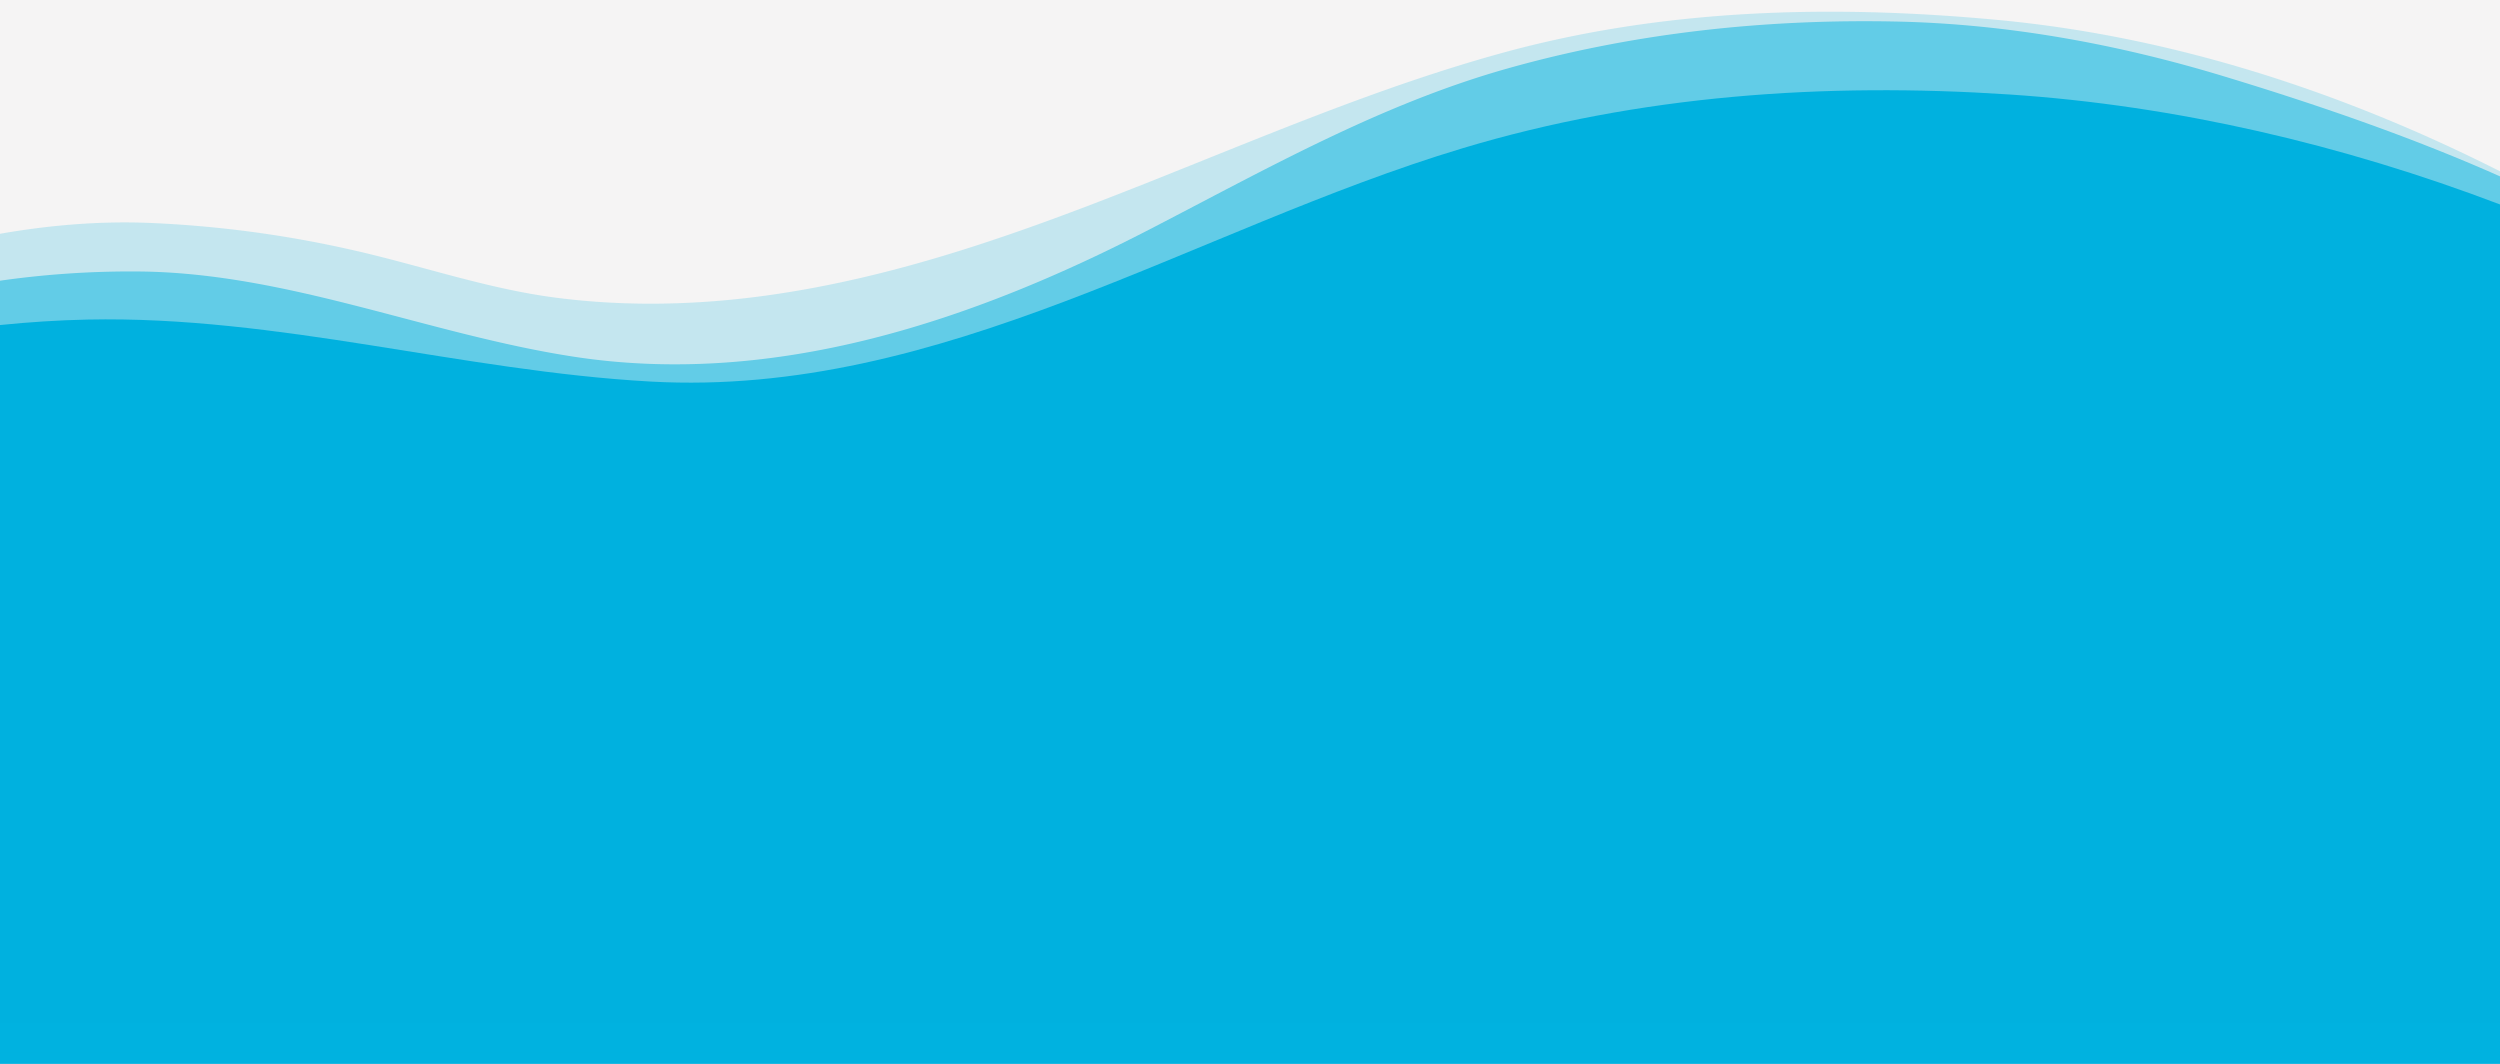
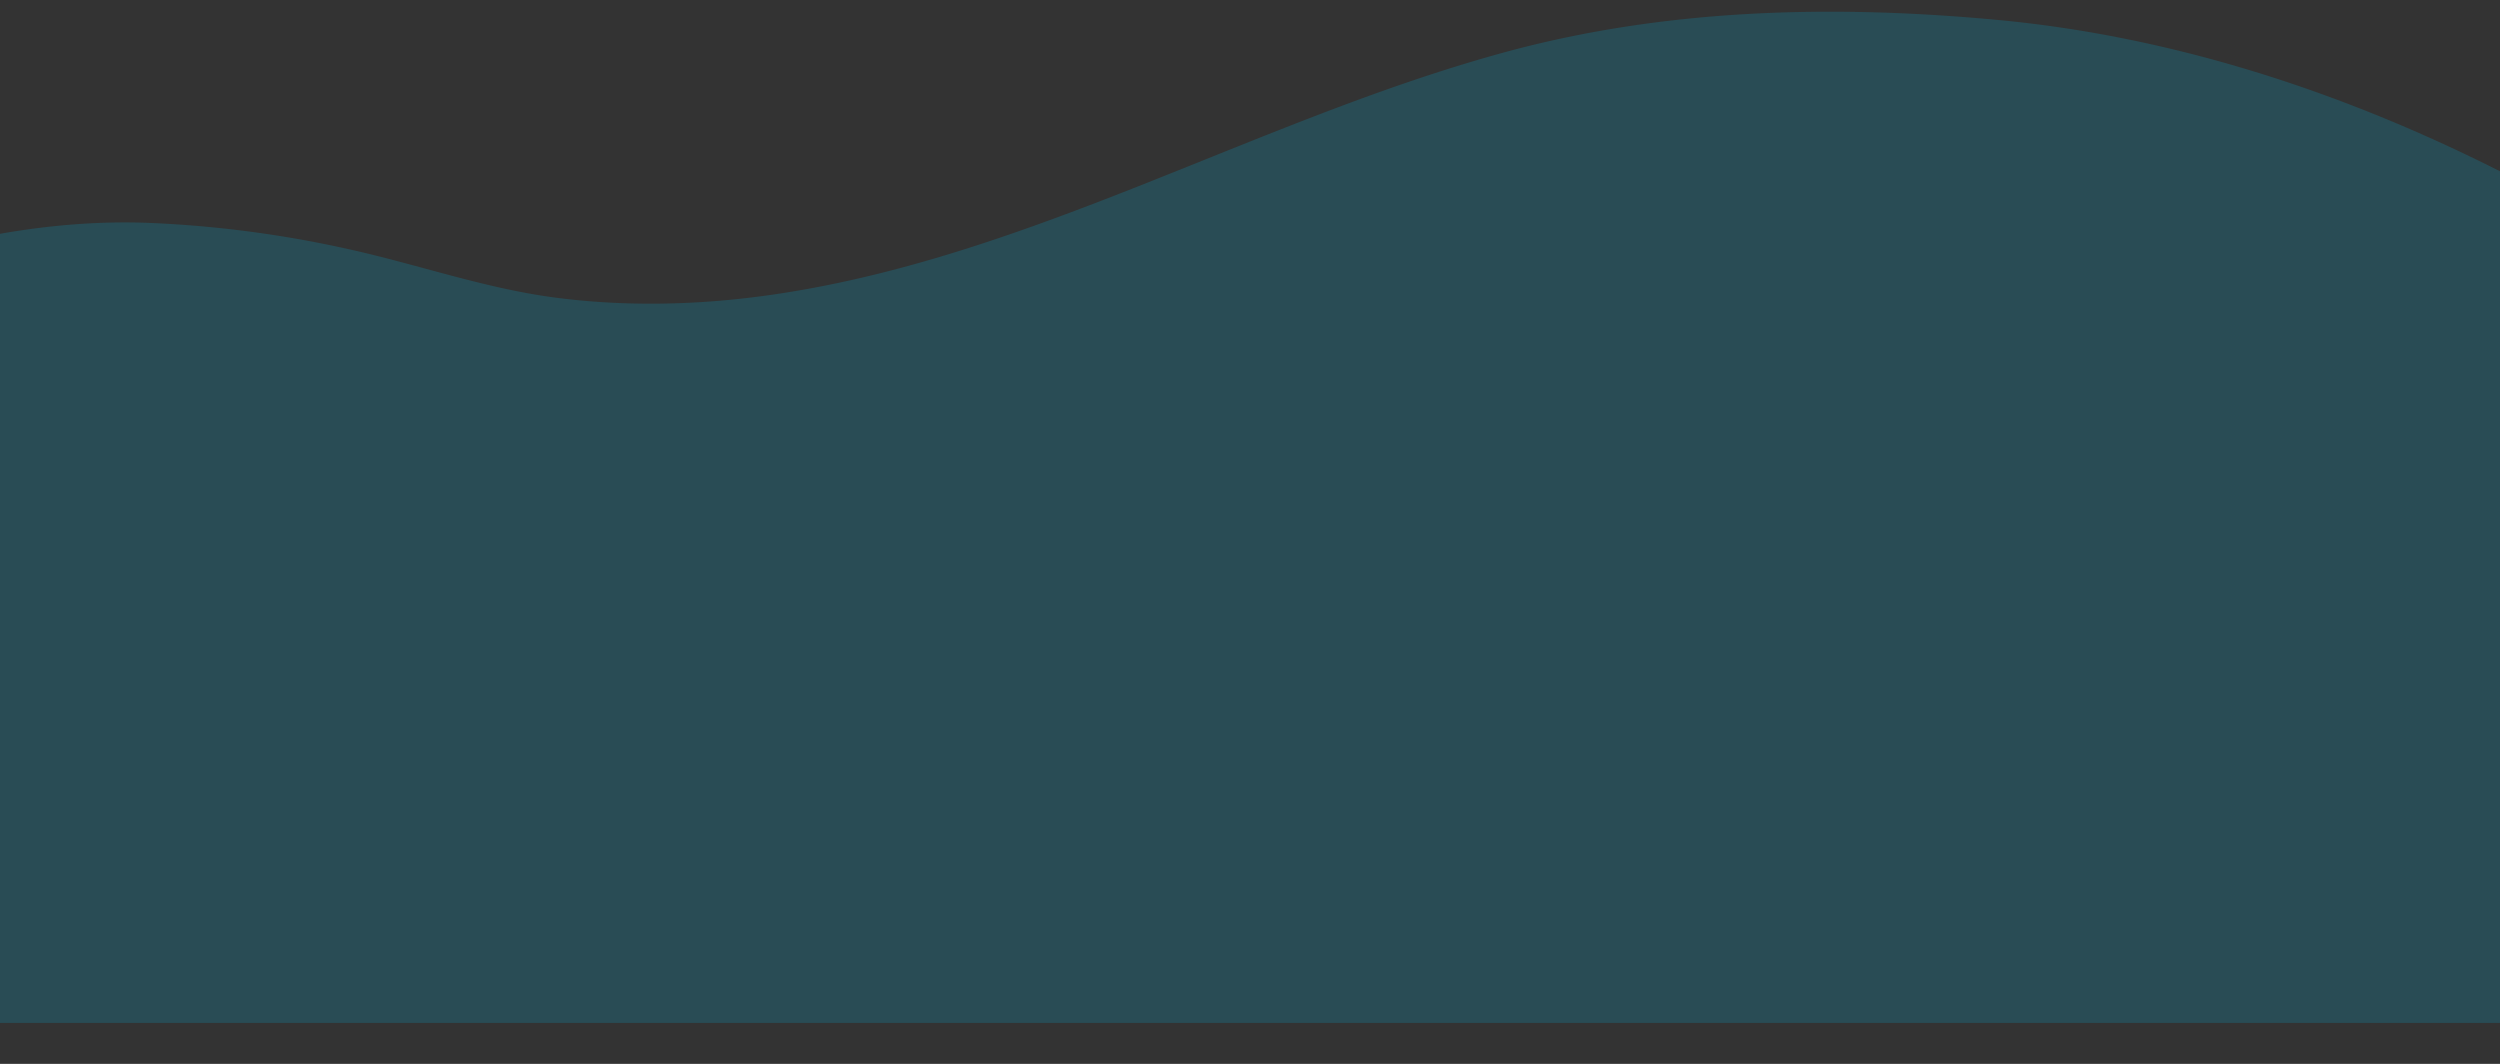
<svg xmlns="http://www.w3.org/2000/svg" width="1919.76" height="816.941">
  <rect width="100%" height="100%" fill="#333333" stroke="none" />
  <defs>
    <style>.a,.b,.c{fill:#00b2e0;}.b{opacity:0.5;}.c{opacity:0.2;}</style>
  </defs>
  <title>Artboard 2</title>
  <g>
    <title>background</title>
-     <rect fill="none" id="canvas_background" height="602" width="802" y="-1" x="-1" />
  </g>
  <g>
    <title>Layer 1</title>
-     <rect stroke="#000" id="svg_4" height="836.007" width="1948.016" y="-10.627" x="-17.128" stroke-width="1.5" fill="#f5f4f4" />
-     <path id="svg_1" d="m1919.76,157.004c-120.841,-45.907 -248.634,-75.974 -376.821,-84.454c-141.277,-9.347 -284.109,0.415 -420.098,41.375c-206.889,62.316 -399.423,191.529 -623.169,179.088c-145.372,-8.084 -285.789,-50.692 -432.557,-47.61c-22.454,0.472 -44.827,1.94 -67.115,4.204l0,576.335l1919.76,0l0,-668.936z" class="a" />
-     <path id="svg_2" d="m1919.76,135.435c-68.684,-30.548 -141.98,-55.582 -211.878,-76.786c-82.091,-24.903 -166.771,-40.397 -252.656,-42.121c-100.528,-2.018 -201.673,8.876 -298.533,36.329c-97.335,27.588 -184.502,77.093 -273.839,123.259c-135.492,70.018 -287.578,121.432 -441.805,97.865c-111.331,-17.012 -217.727,-63.638 -331.347,-65.471a711.323,711.323 0 0 0 -109.702,7.05l0,592.415l1919.76,0l0,-672.54z" class="b" />
    <path id="svg_3" d="m1919.76,131.531c-120.653,-60.975 -251.212,-103.618 -385.728,-116.219c-127.141,-11.911 -256.271,-8.774 -379.929,25.179c-191.319,52.531 -366.708,158.719 -564.798,186.333c-54.049,7.534 -109.13,8.787 -163.297,1.654c-53.403,-7.032 -104.418,-25.127 -156.825,-36.81a864.827,864.827 0 0 0 -155.09,-20.521c-38.808,-1.473 -76.75,1.855 -114.094,8.38l0,605.991l1919.76,0l0,-653.987z" class="c" />
  </g>
</svg>